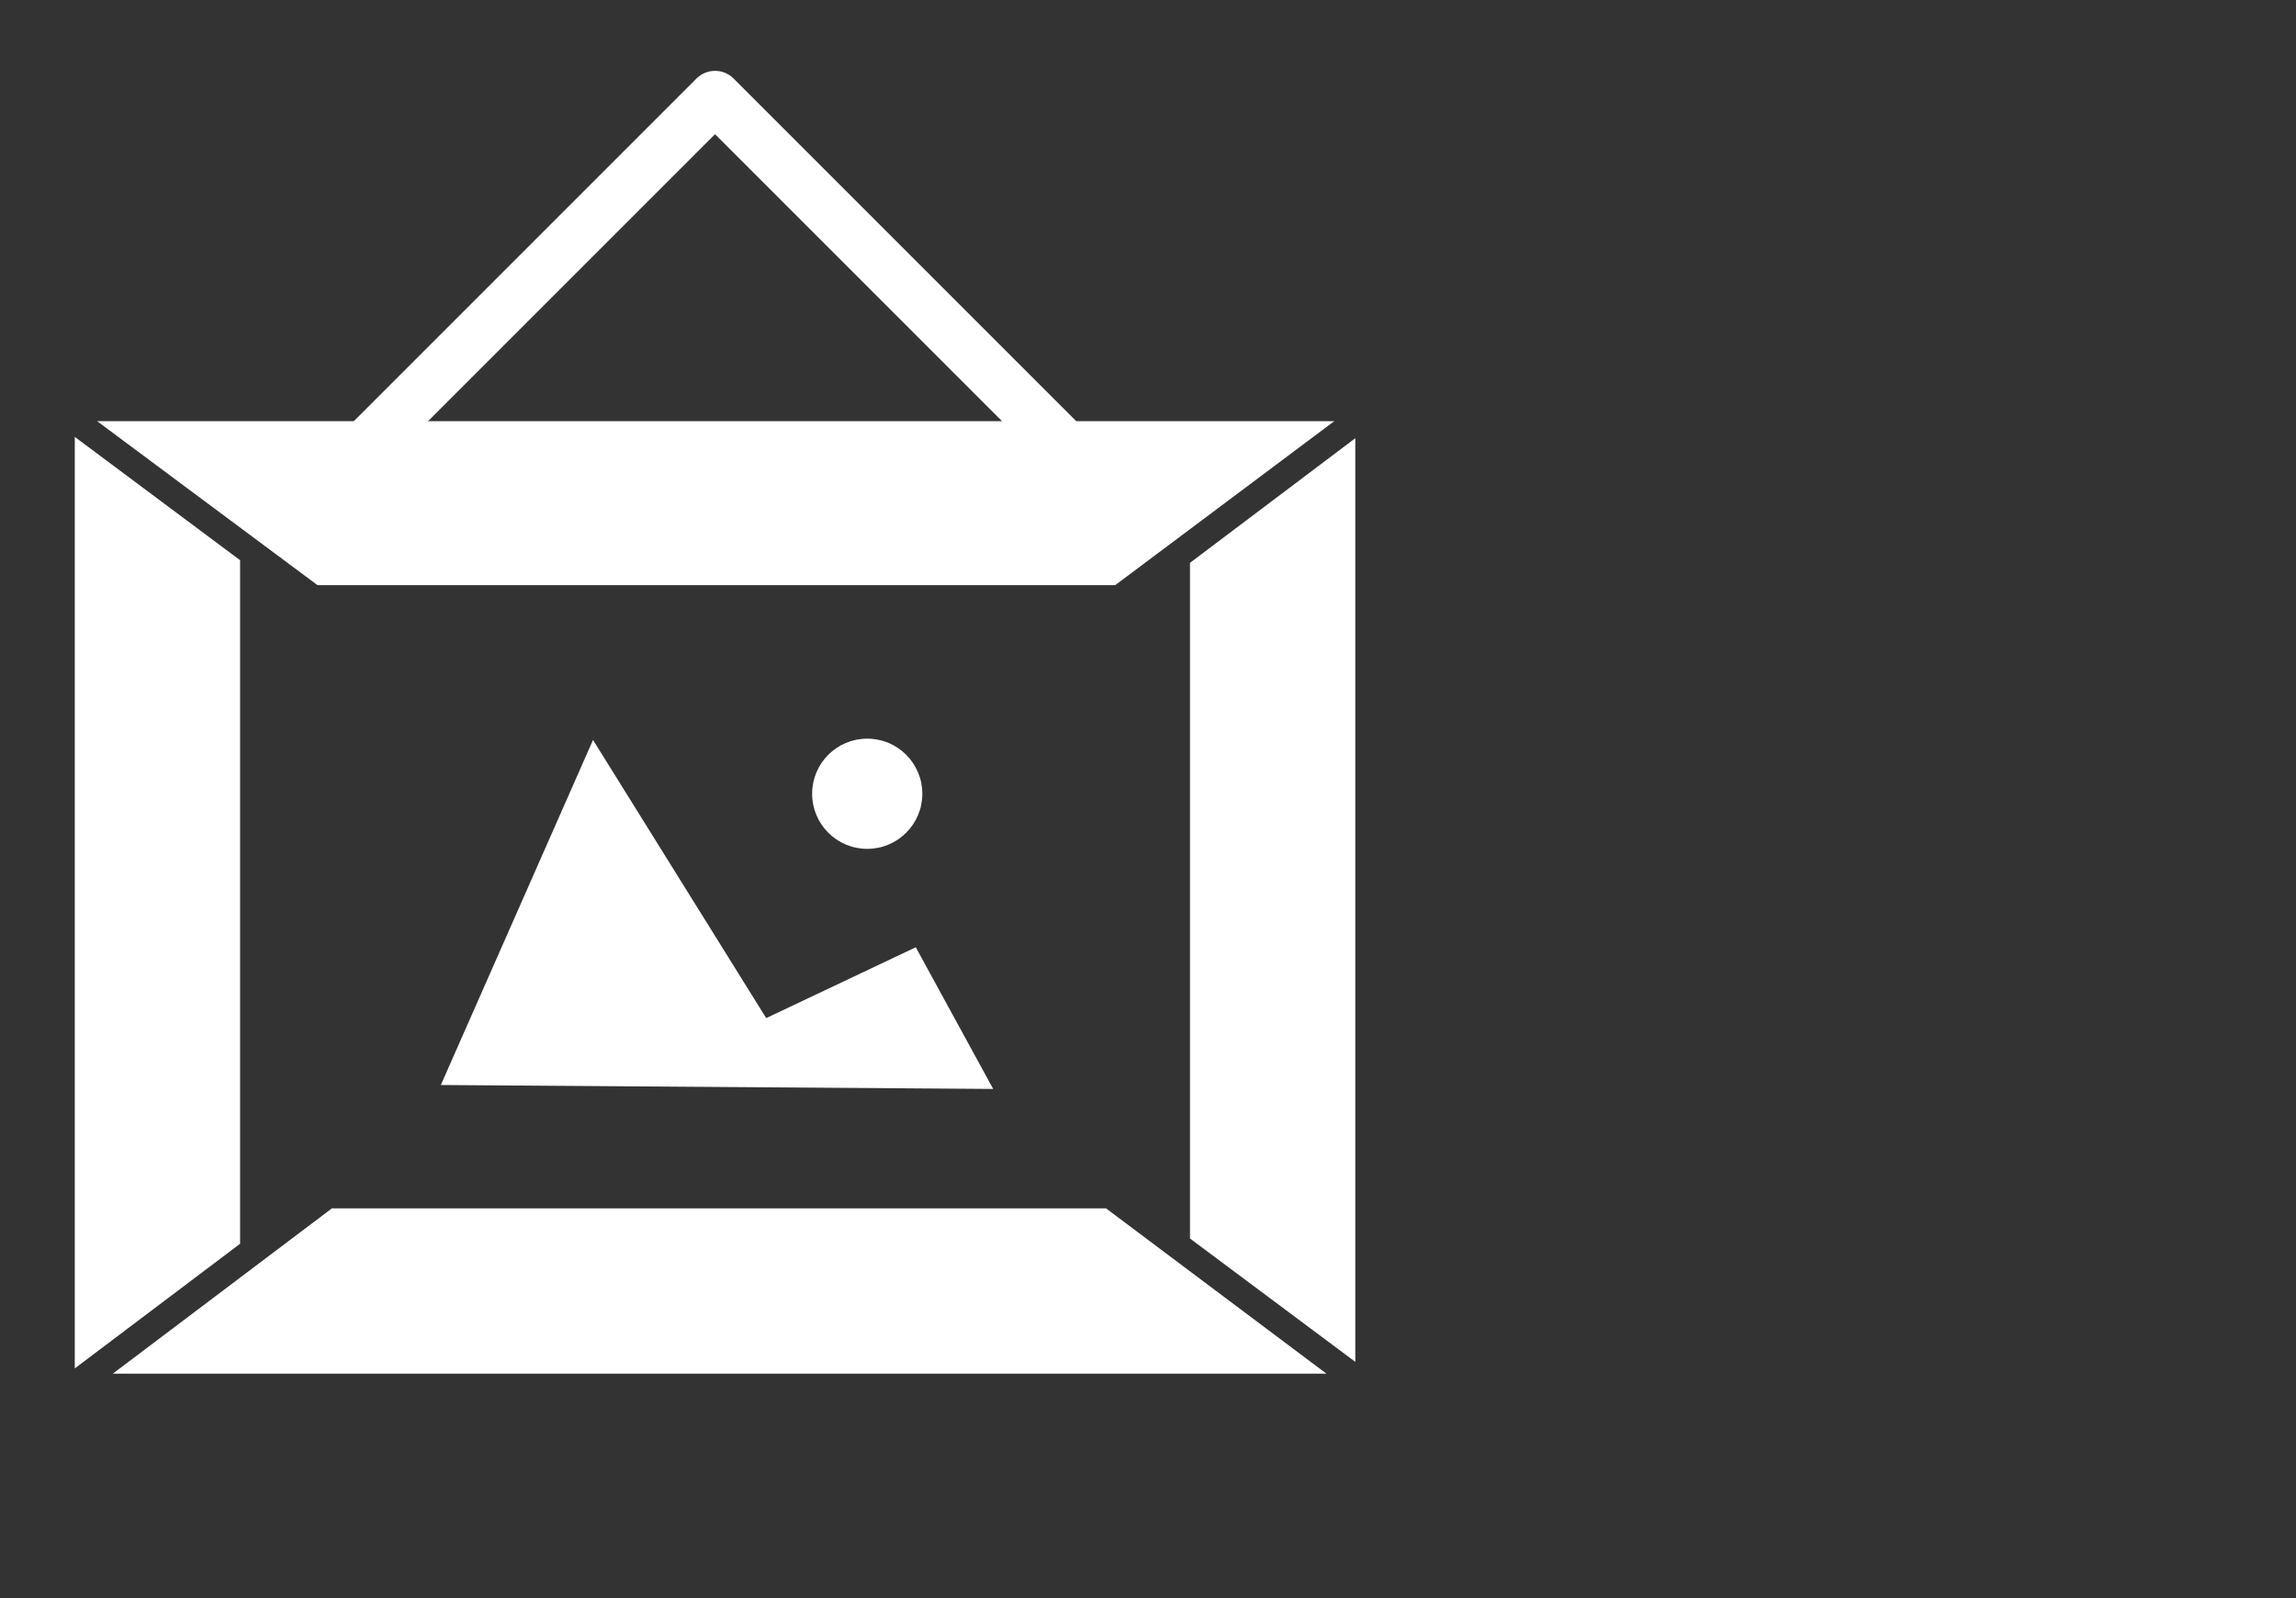
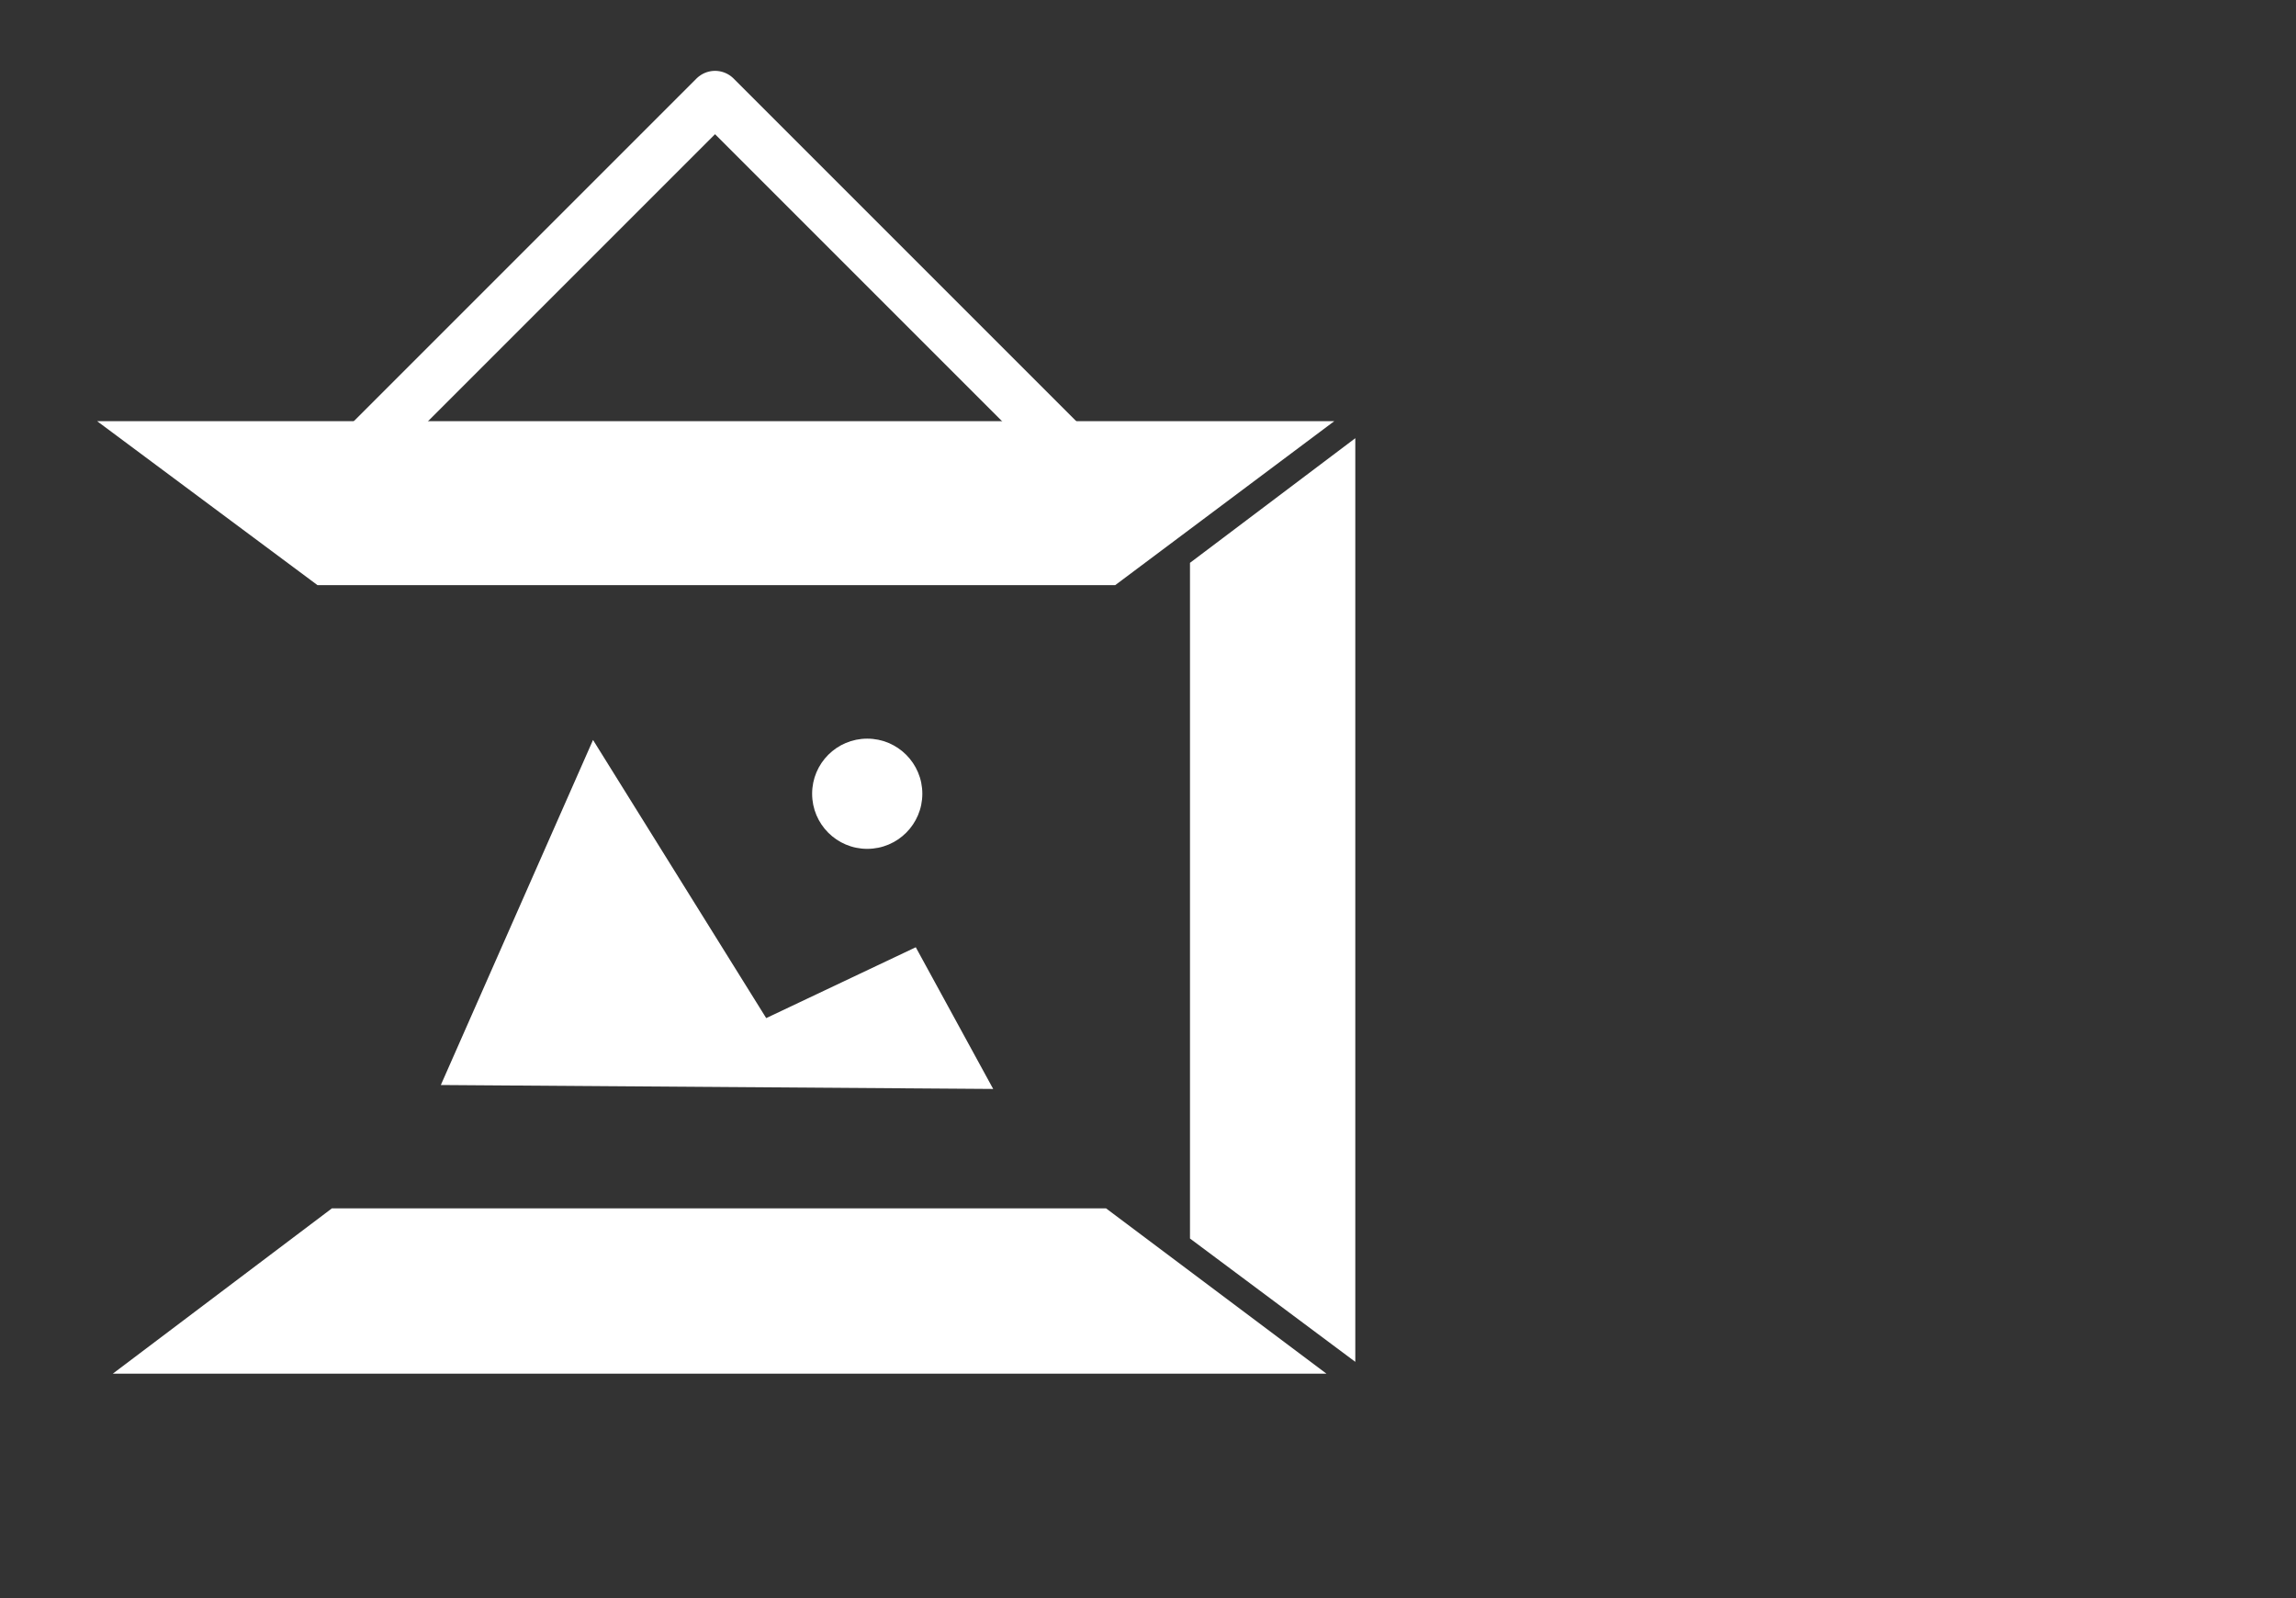
<svg xmlns="http://www.w3.org/2000/svg" version="1.1" id="Capa_1" x="0px" y="0px" viewBox="0 0 175 121.8" style="enable-background:new 0 0 175 121.8;" xml:space="preserve">
  <rect x="0" y="0" width="175" height="121.8" fill="#333333" stroke="none" />
  <style type="text/css">
	.st0{fill:none;stroke:#FFFFFF;stroke-width:4;stroke-linecap:round;stroke-linejoin:round;stroke-miterlimit:10;}
	.st1{fill:#FFFFFF;}
</style>
  <polyline class="st0" points="26.2,35.7 54.5,7.4 83.3,36.2 " />
  <g>
    <g>
      <polygon class="st1" points="33.6,82.7 45.2,56.4 58.4,77.6 69.8,72.2 75.7,83   " />
      <circle class="st1" cx="66.1" cy="60.5" r="4.2" />
    </g>
  </g>
  <g>
    <polygon class="st1" points="85,44.6 101.7,32.1 7.4,32.1 24.2,44.6  " />
    <polygon class="st1" points="25.3,92.1 8.6,104.7 101.1,104.7 84.3,92.1  " />
    <polygon class="st1" points="90.7,94.4 103.3,103.8 103.3,33.4 90.7,42.9  " />
-     <polygon class="st1" points="18.3,42.7 5.7,33.3 5.7,104.3 18.3,94.8  " />
  </g>
</svg>